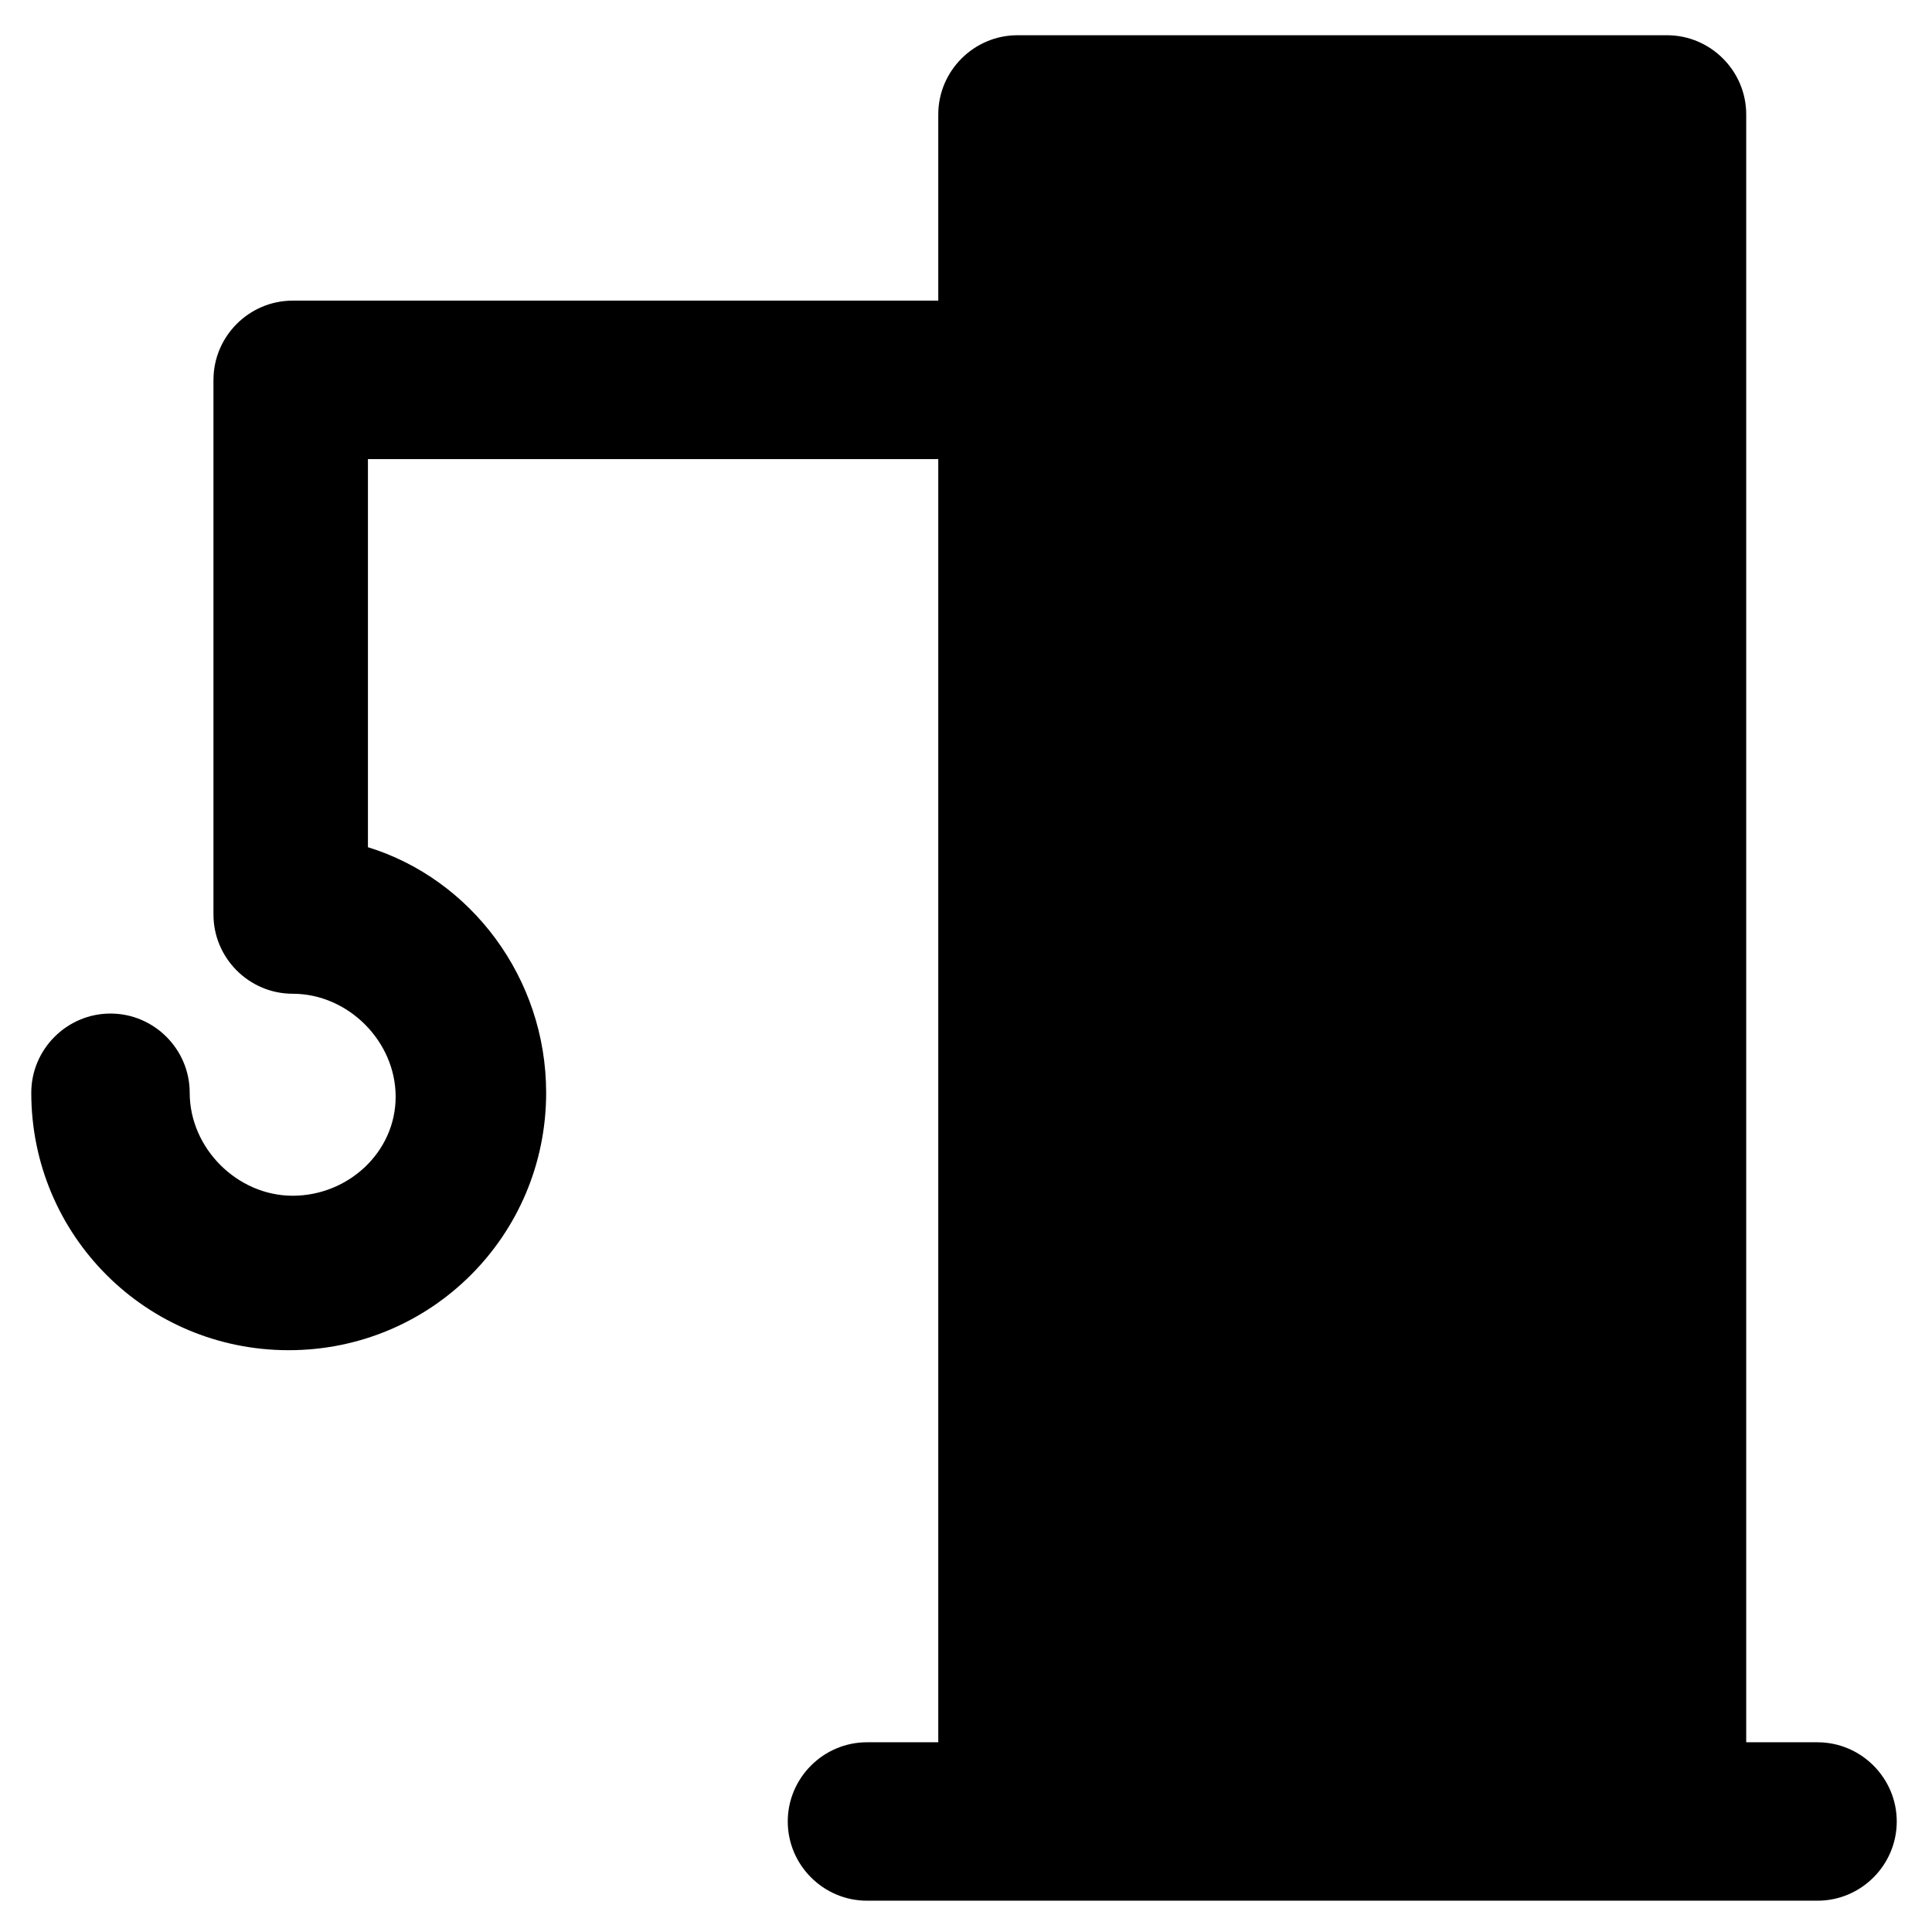
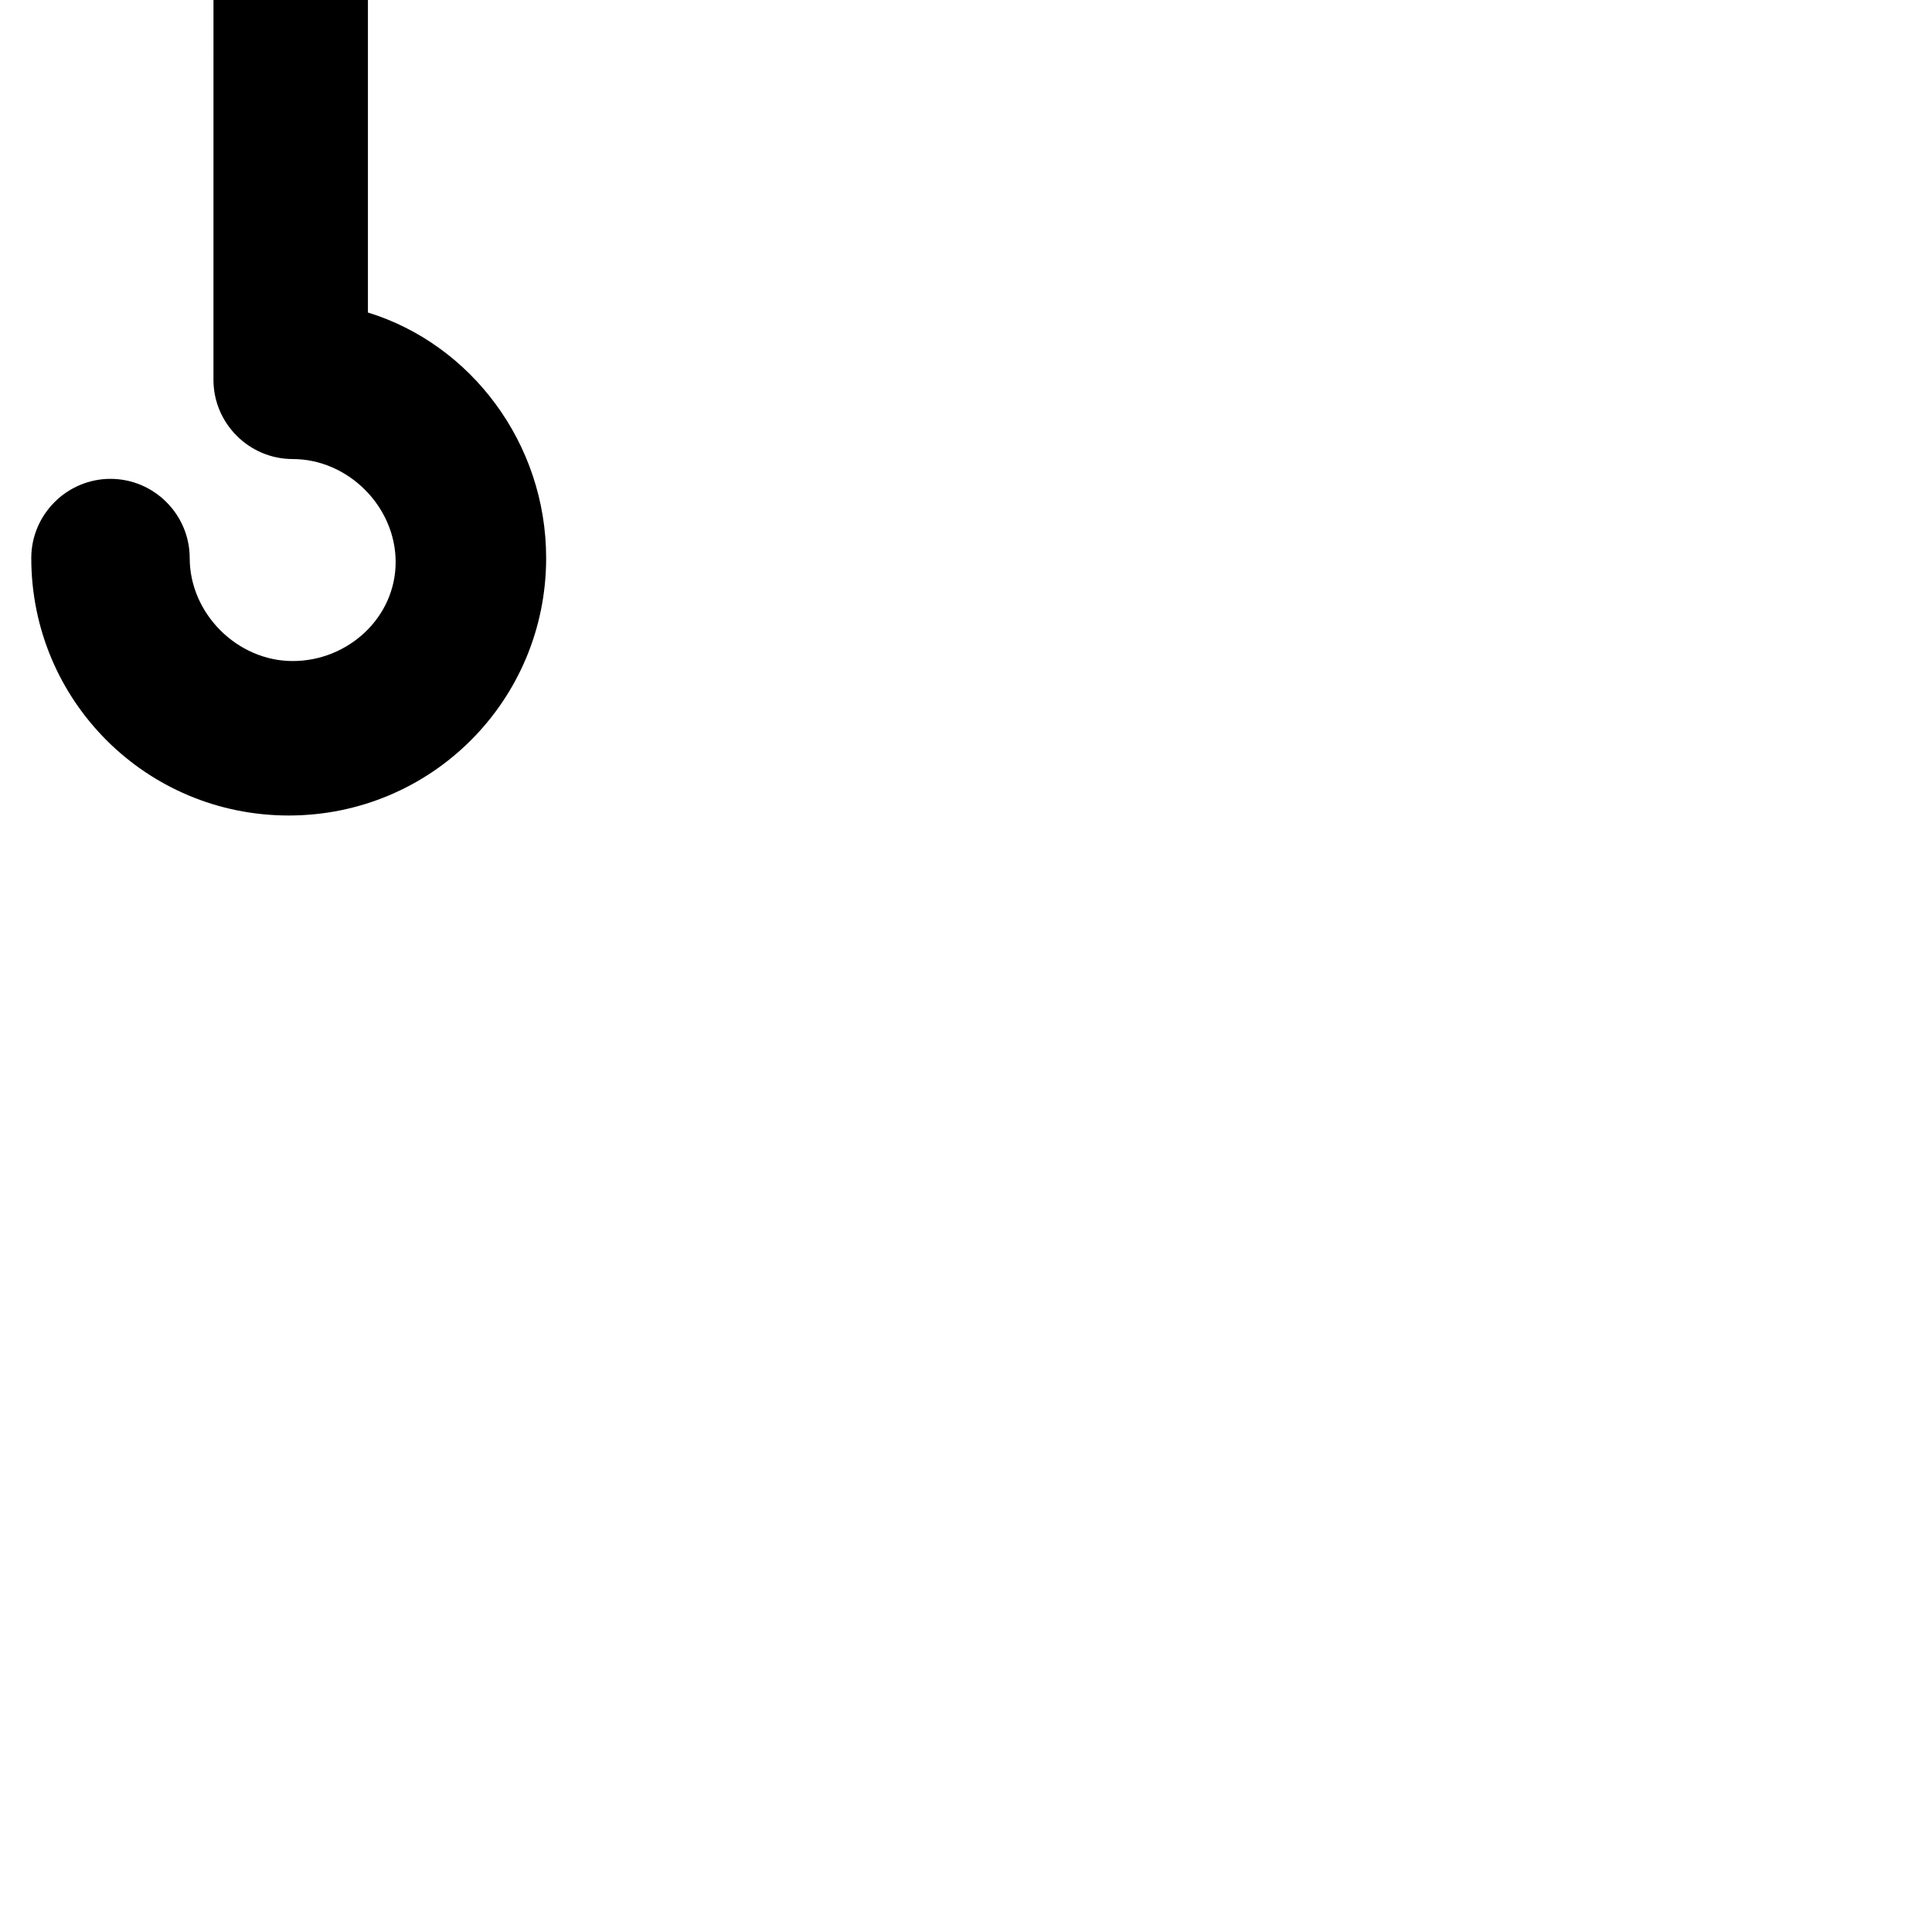
<svg xmlns="http://www.w3.org/2000/svg" fill="#000000" width="800px" height="800px" version="1.1" viewBox="144 144 512 512">
  <g>
-     <path d="m625.66 605.72h-18.895v-431.39c0-11.547-9.445-20.992-20.992-20.992h-172.13c-11.547 0-20.992 9.445-20.992 20.992v431.39h-18.895c-11.547 0-20.992 9.445-20.992 20.992 0 11.547 9.445 20.992 20.992 20.992h251.91c11.547 0 20.992-9.445 20.992-20.992-0.004-11.543-9.453-20.988-20.996-20.988z" />
-     <path d="m200.57 244.66v141.7c0 11.547 9.445 20.992 20.992 20.992 14.695 0 27.289 12.594 27.289 27.289 0 14.695-12.594 26.242-27.289 26.242-14.695 0-27.289-12.594-27.289-27.289 0-11.547-9.445-20.992-20.992-20.992s-20.992 9.445-20.992 20.992c0 37.785 30.438 68.223 68.223 68.223s68.223-30.438 68.223-68.223c0-30.438-19.941-56.68-47.23-65.074v-102.86h163.74v-41.988h-183.68c-11.547 0-20.992 9.449-20.992 20.992z" />
+     <path d="m200.57 244.66c0 11.547 9.445 20.992 20.992 20.992 14.695 0 27.289 12.594 27.289 27.289 0 14.695-12.594 26.242-27.289 26.242-14.695 0-27.289-12.594-27.289-27.289 0-11.547-9.445-20.992-20.992-20.992s-20.992 9.445-20.992 20.992c0 37.785 30.438 68.223 68.223 68.223s68.223-30.438 68.223-68.223c0-30.438-19.941-56.68-47.23-65.074v-102.86h163.74v-41.988h-183.68c-11.547 0-20.992 9.449-20.992 20.992z" />
  </g>
</svg>